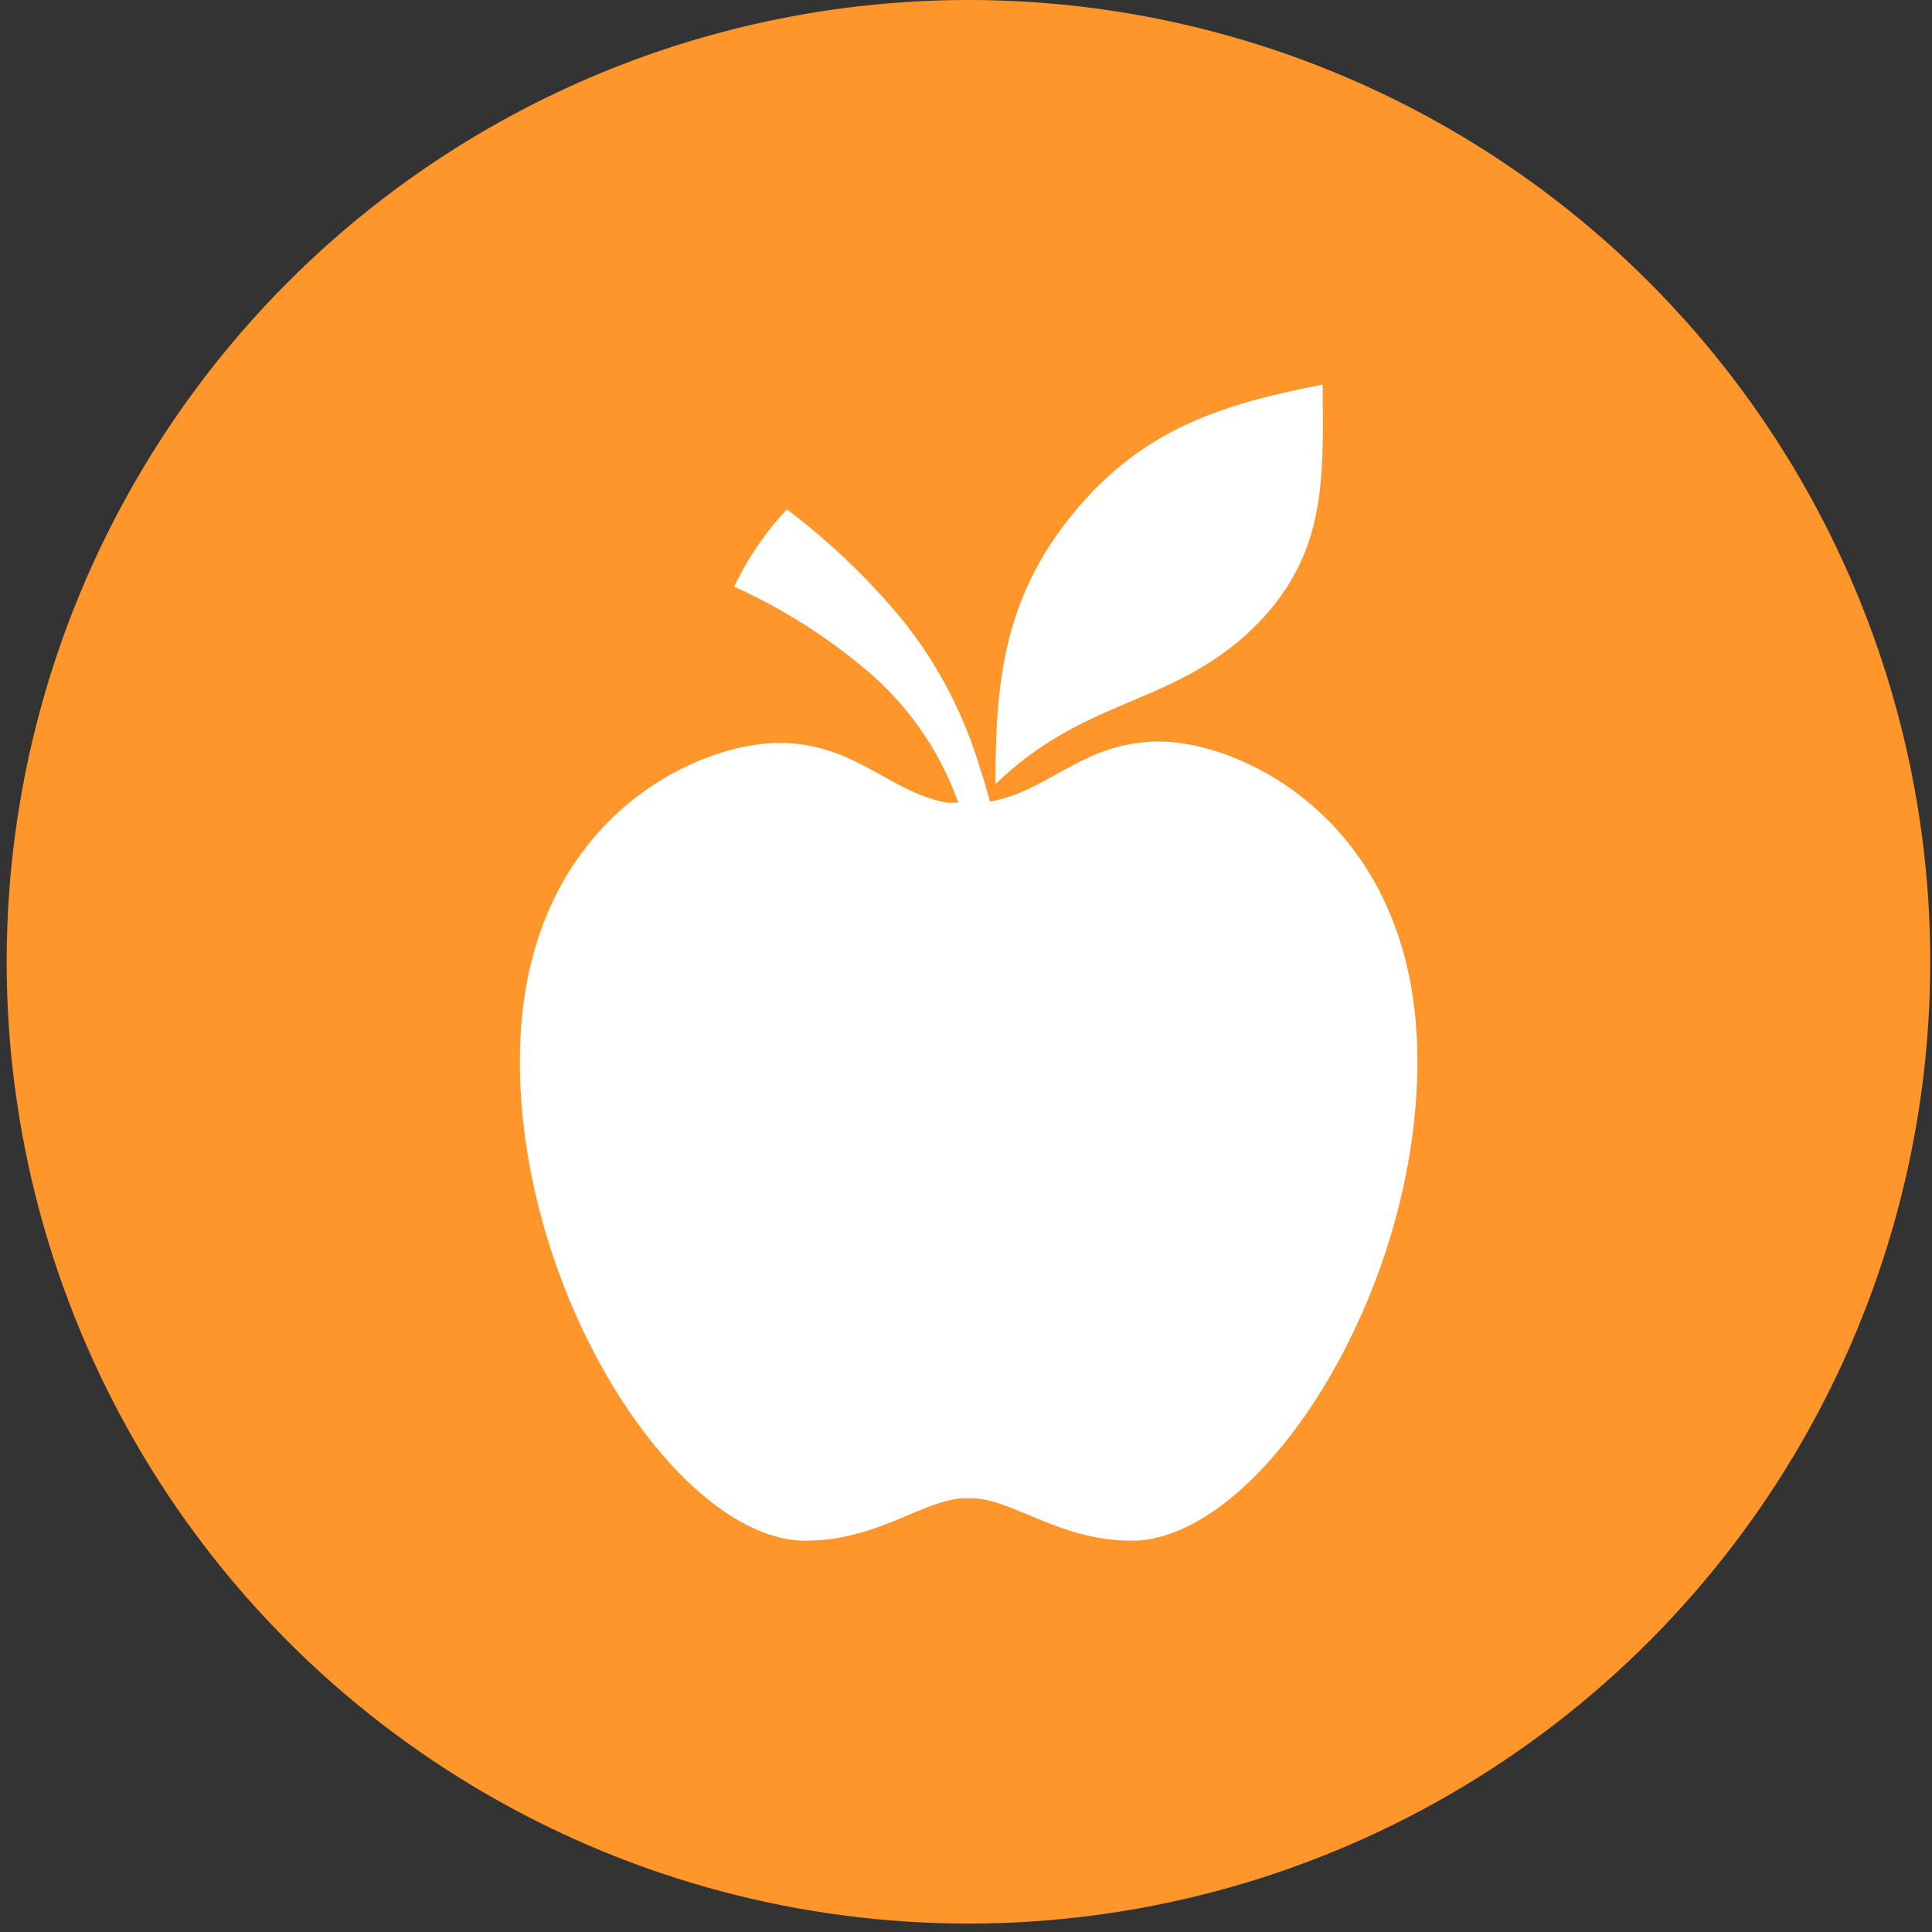
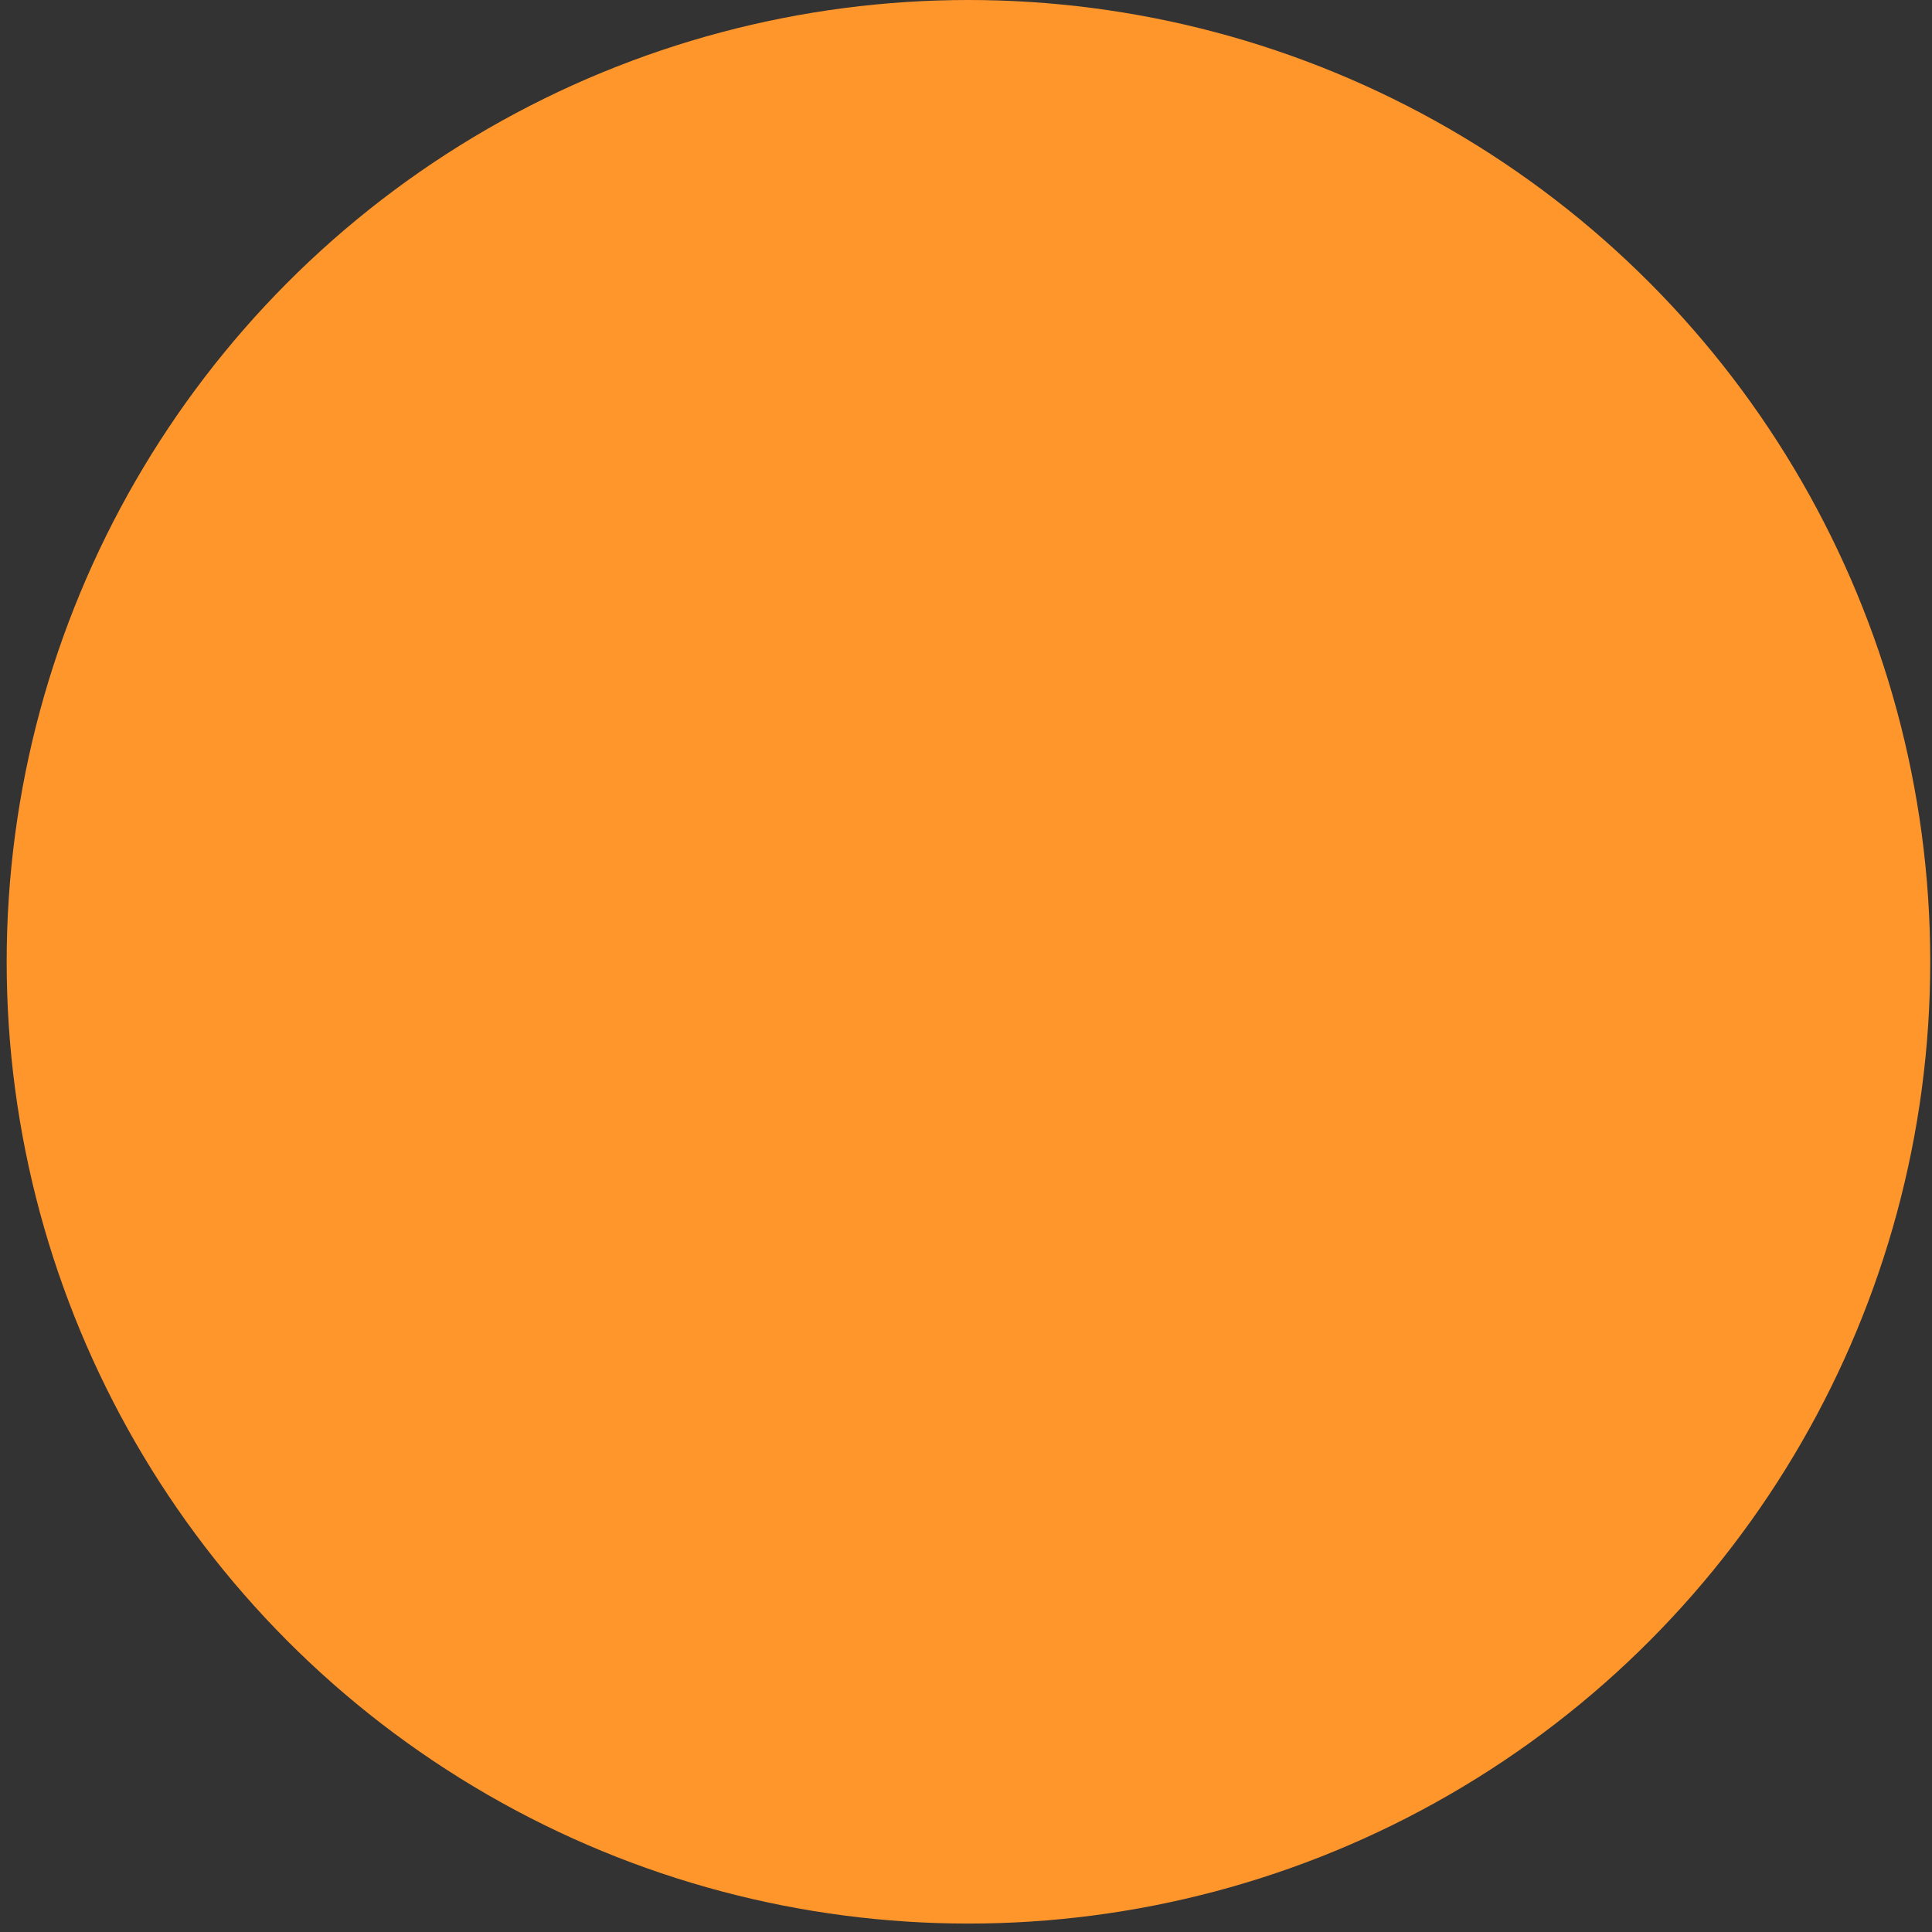
<svg xmlns="http://www.w3.org/2000/svg" id="a0c183c3-cf7f-4af4-9745-b11f7b107a58" data-name="Calque 1" viewBox="0 0 55 55">
  <rect x="0" y="0" width="55" height="55" fill="#333333" stroke="none" />
  <defs>
    <style>.ba92d569-1bc1-40bd-b59c-2b190f4aecf6{fill:#ff962c;}.f76a4544-c1d1-4550-b994-b1837a222597,.f88832eb-d7e5-4aaf-9697-d37e41f462ef{fill:#fff;}.f76a4544-c1d1-4550-b994-b1837a222597{fill-rule:evenodd;}</style>
  </defs>
  <circle class="ba92d569-1bc1-40bd-b59c-2b190f4aecf6" cx="27.57" cy="27.38" r="27.38" />
-   <path class="f88832eb-d7e5-4aaf-9697-d37e41f462ef" d="M33,21.11c-2.16,0-3.14,1.42-4.82,1.71-.07-.27-.16-.6-.28-.94a12.31,12.31,0,0,0-2.29-4.33A19.59,19.59,0,0,0,22.4,14.5a8.84,8.84,0,0,0-1.5,2.2,16.13,16.13,0,0,1,3.92,2.51,8.79,8.79,0,0,1,2.46,3.64l-.33,0c-1.65-.31-2.62-1.7-4.77-1.7-2.41,0-7.38,2.28-7.38,9.06s4.55,13.65,8.13,13.65c2.09,0,3.39-1.21,4.59-1.21h.1c1.21,0,2.51,1.21,4.6,1.21,3.58,0,8.13-6.88,8.13-13.65S35.38,21.11,33,21.11Z" />
-   <path class="f76a4544-c1d1-4550-b994-b1837a222597" d="M35.42,18.12c-2.29,2-4.58,1.79-7.08,4.2,0-2.85.21-5.25,2.2-7.69s4.31-3.14,7.11-3.68C37.68,13.81,37.77,16,35.42,18.12Z" />
</svg>